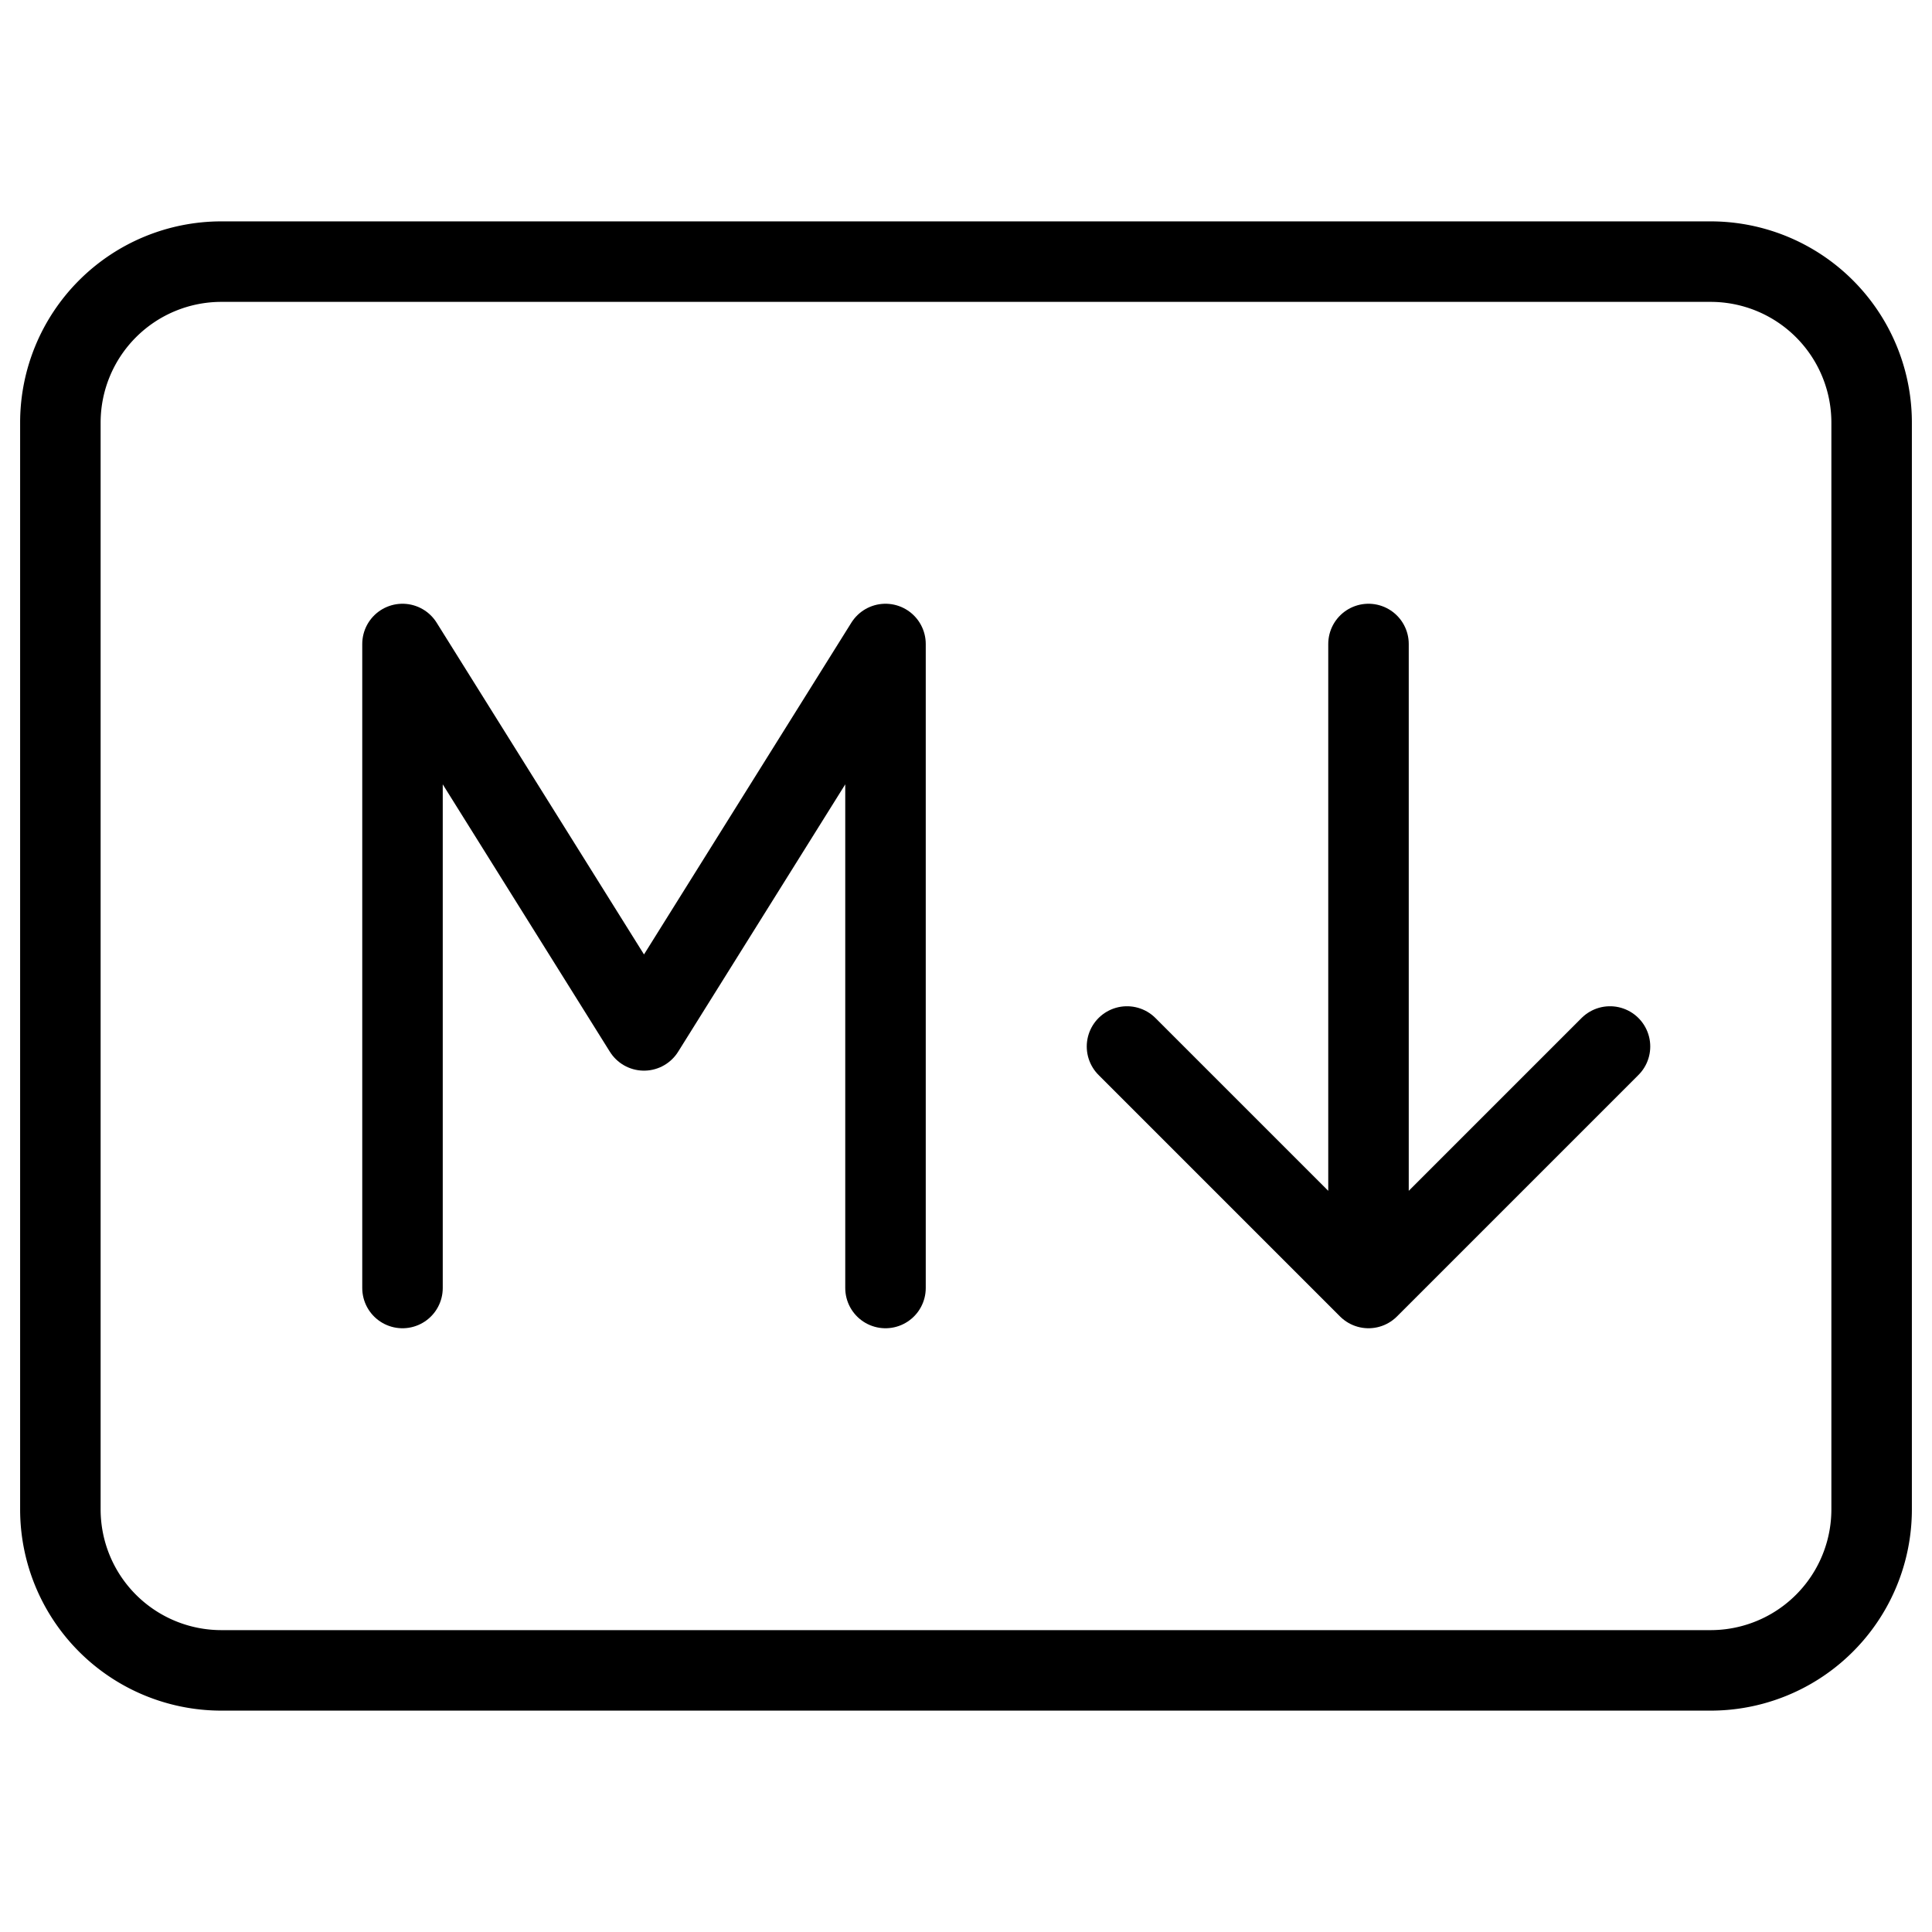
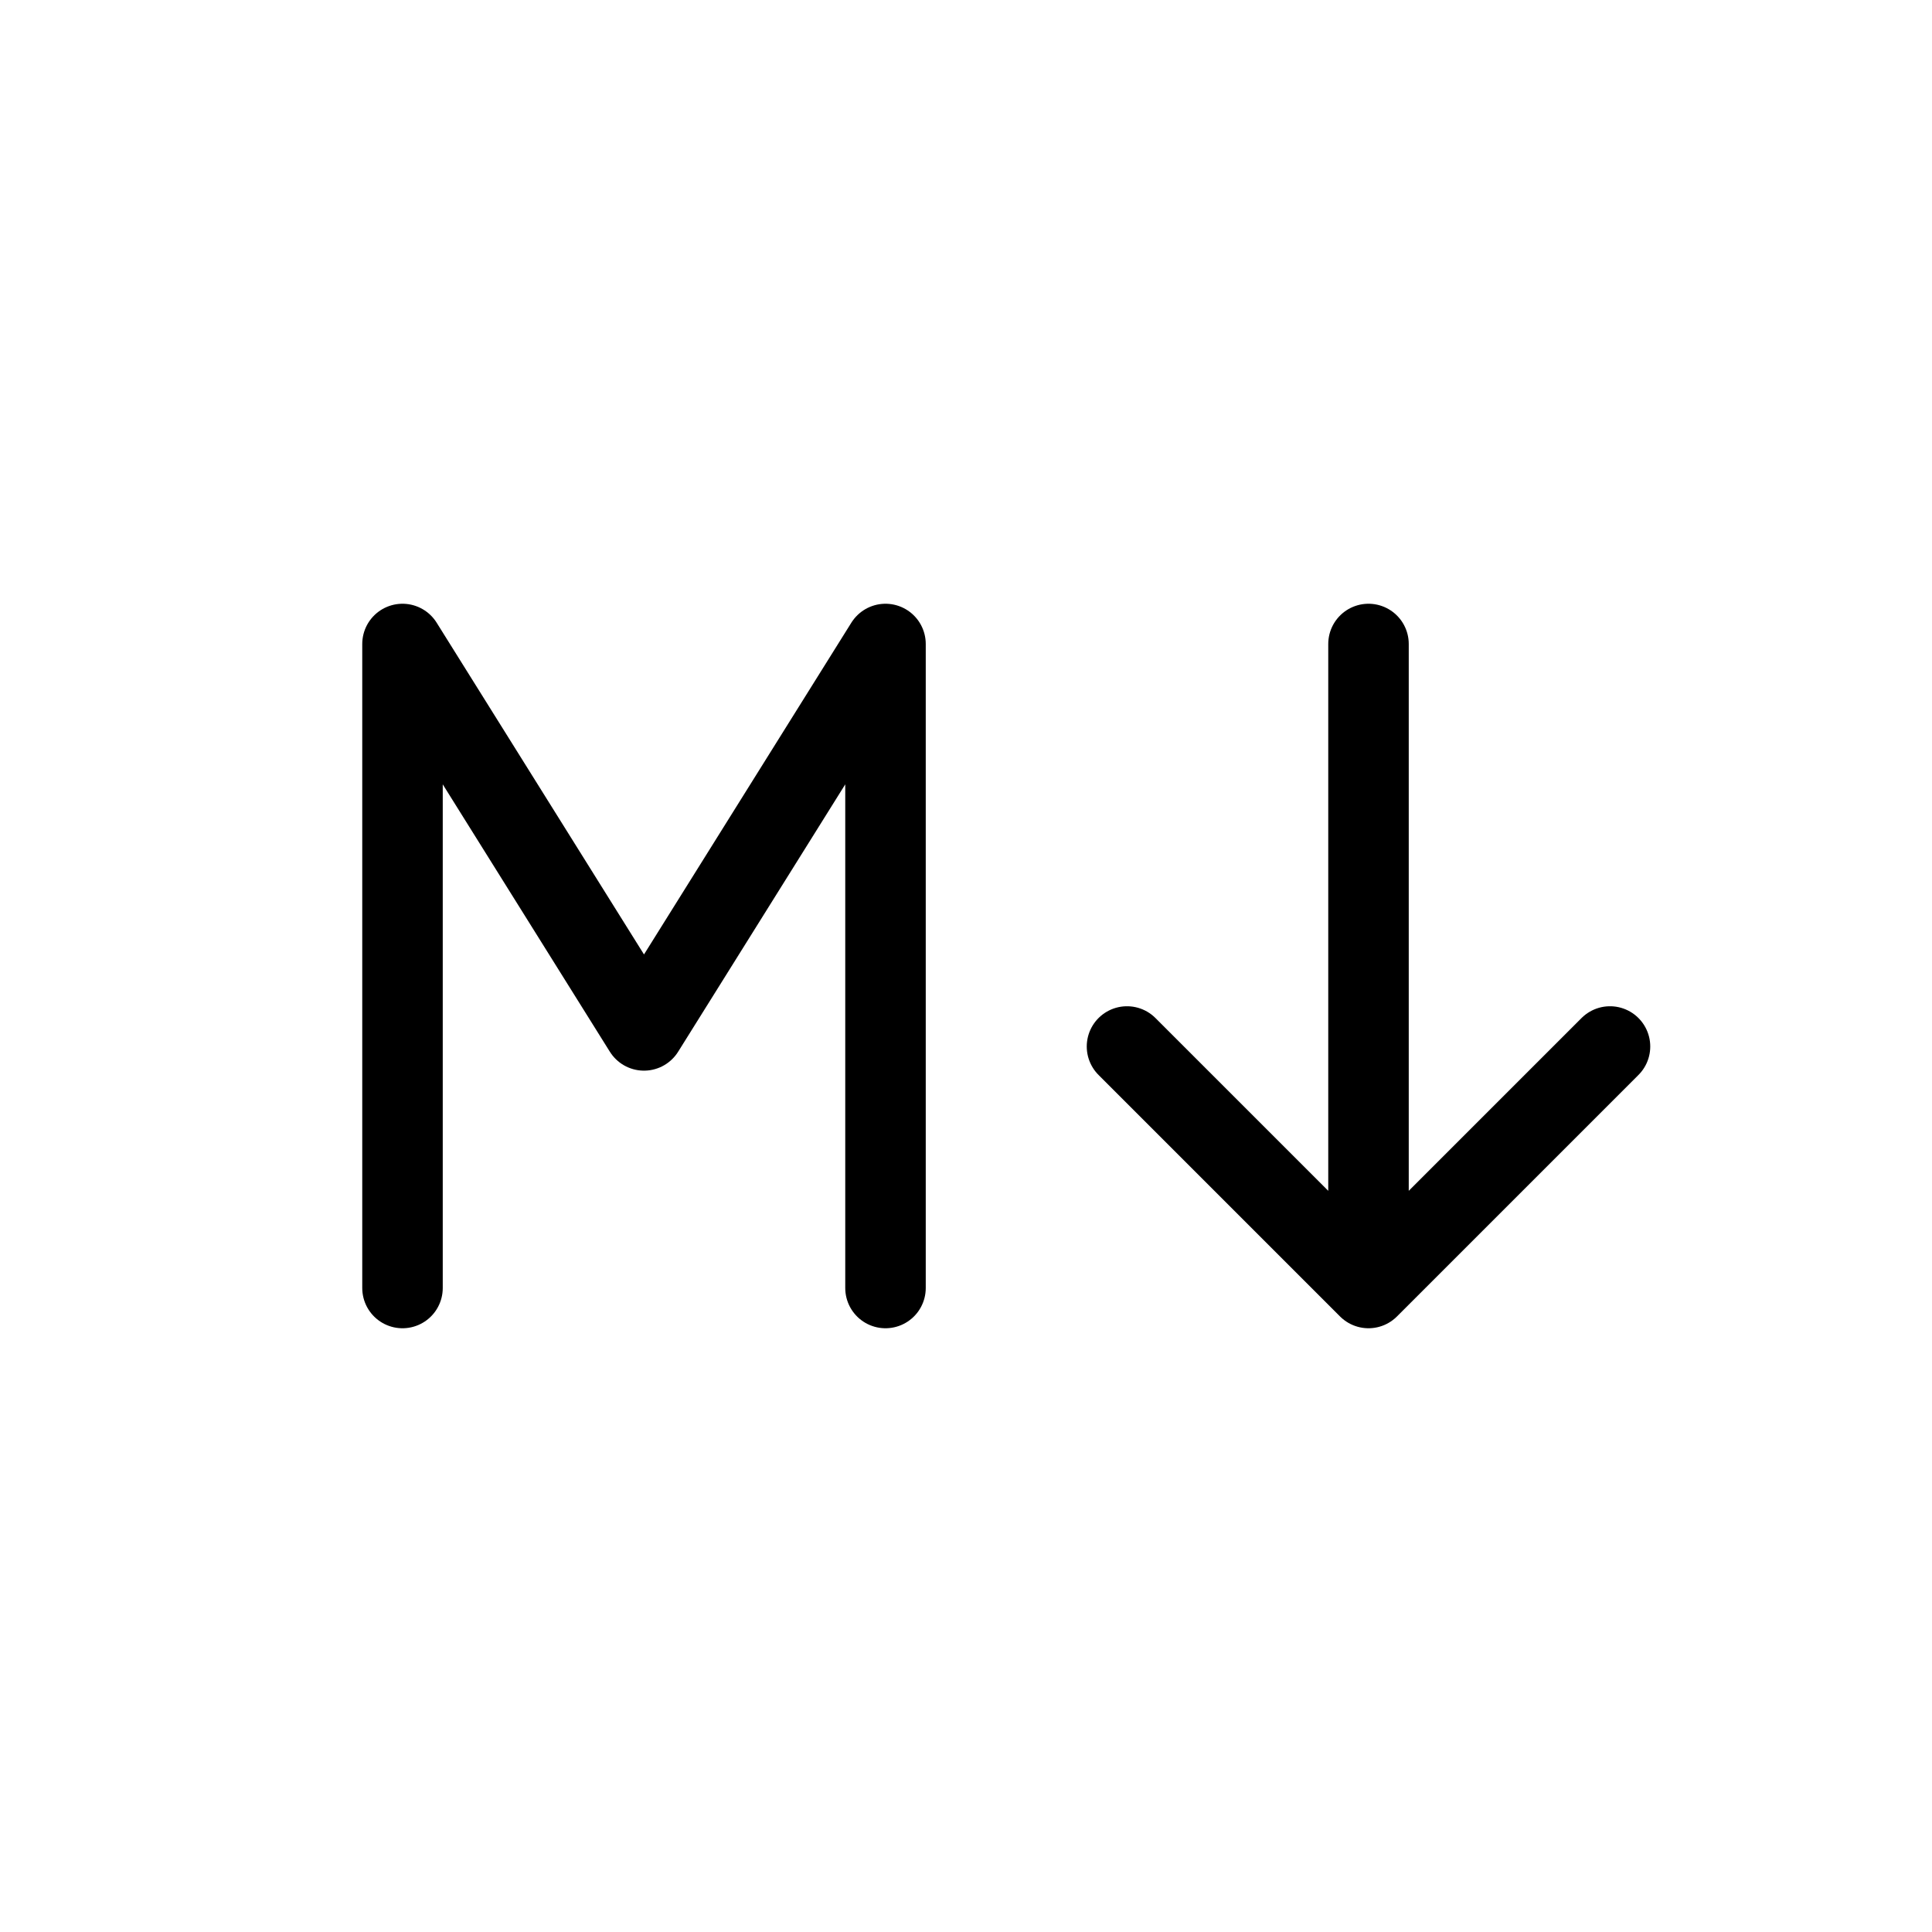
<svg xmlns="http://www.w3.org/2000/svg" fill="none" viewBox="0 0 24 24" stroke="black">
-   <path stroke-linejoin="round" d="M.75 5.25a2 2 0 0 1 2-2h18.5a2 2 0 0 1 2 2v13.5a2 2 0 0 1-2 2H2.75a2 2 0 0 1-2-2V5.25Z" />
  <path stroke-linecap="round" stroke-linejoin="round" d="M5 16V8l3 4.8L11 8v8m6-8v8m-3-3 3 3 3-3" />
</svg>